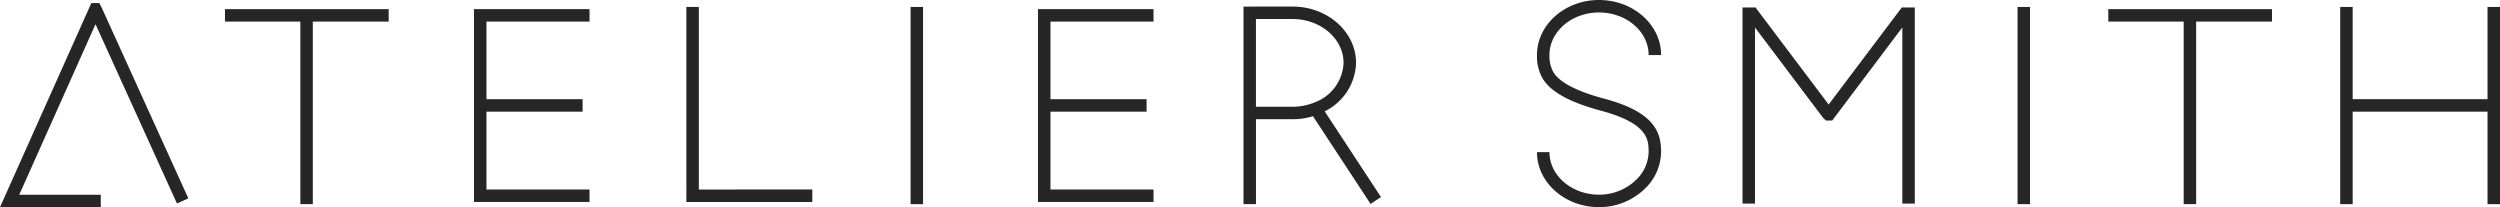
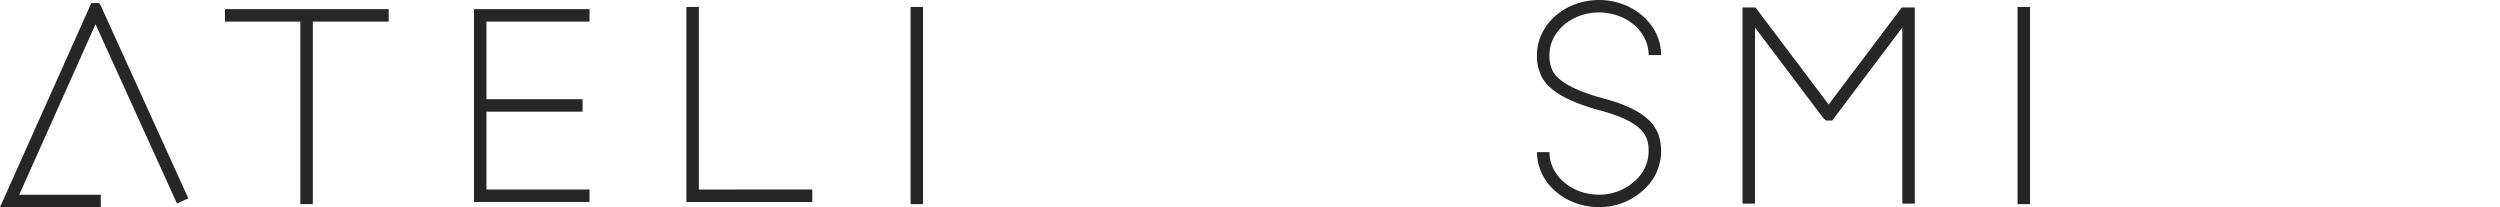
<svg xmlns="http://www.w3.org/2000/svg" width="244.482" height="20.261" viewBox="0 0 244.482 20.261">
  <g id="グループ_96" data-name="グループ 96" transform="translate(-389.518 -27.48)">
    <path id="パス_73" data-name="パス 73" d="M399.374,47.741h-9.856l8.931-19.96h.788l.183.357,8.515,18.74-1.111.5-7.966-17.531L391.4,46.521h7.974Z" fill="#262626" />
-     <path id="パス_74" data-name="パス 74" d="M611.705,28.372H595.694v1.22h7.372V47.444h1.22V29.592h7.42Z" fill="#262626" />
    <path id="パス_75" data-name="パス 75" d="M427.528,28.372h-16.01v1.22h7.371V47.444h1.22V29.592h7.42Z" fill="#262626" />
    <path id="パス_76" data-name="パス 76" d="M457.86,46.012V28.16h-1.22V47.231h12.316v-1.22Z" fill="#262626" />
    <rect id="長方形_122" data-name="長方形 122" width="1.22" height="19.285" transform="translate(478.566 28.16)" fill="#262626" />
    <rect id="長方形_123" data-name="長方形 123" width="1.22" height="19.285" transform="translate(586.82 28.16)" fill="#262626" />
-     <path id="パス_77" data-name="パス 77" d="M511.123,28.124l0,19.32h1.22V39.138h3.574a6.885,6.885,0,0,0,2-.292l5.633,8.575,1.02-.67-5.508-8.384a5.442,5.442,0,0,0,3.068-4.737c0-3.038-2.787-5.509-6.214-5.509h-3.047Zm1.217,9.794V29.341h3.574c2.754,0,4.994,1.924,4.994,4.289a4.312,4.312,0,0,1-2.811,3.857,5.618,5.618,0,0,1-2.183.431Z" fill="#262626" />
    <path id="パス_78" data-name="パス 78" d="M575.639,28.208H575.5L568.347,37.7l-7.155-9.491h-1.269V47.394h1.22V30.169l6.674,8.853.27.243h.609l6.856-9.1V47.394h1.22V28.208Z" fill="#262626" />
-     <path id="パス_79" data-name="パス 79" d="M632.78,28.16v9.018H619.593V28.16h-1.22V47.444h1.22V38.4H632.78v9.047H634V28.16Z" fill="#262626" />
    <path id="パス_80" data-name="パス 80" d="M447.169,29.592v-1.22h-11.3V47.231h11.3v-1.22H437.09V38.4h9.4v-1.22h-9.4V29.592Z" fill="#262626" />
-     <path id="パス_81" data-name="パス 81" d="M502.324,29.592v-1.22h-11.3V47.231h11.3v-1.22H492.245V38.4h9.4v-1.22h-9.4V29.592Z" fill="#262626" />
    <path id="パス_82" data-name="パス 82" d="M541.043,32.862c0-2.3,2.175-4.162,4.849-4.162s4.85,1.867,4.85,4.162h1.22c0-2.968-2.723-5.382-6.07-5.382s-6.062,2.409-6.068,5.372h0v.01h0a4.4,4.4,0,0,0,.449,2.1c.915,1.837,3.8,2.8,5.886,3.366,4.531,1.226,4.563,2.843,4.584,3.912a3.863,3.863,0,0,1-1.168,2.771,5.168,5.168,0,0,1-3.682,1.506c-2.674,0-4.85-1.867-4.85-4.162h-1.22c0,2.968,2.723,5.382,6.07,5.382a6.4,6.4,0,0,0,4.554-1.872,5.073,5.073,0,0,0,1.516-3.649c-.037-1.87-.727-3.778-5.486-5.066-1.072-.29-4.335-1.173-5.112-2.732a3.2,3.2,0,0,1-.321-1.546Z" fill="#262626" />
  </g>
</svg>